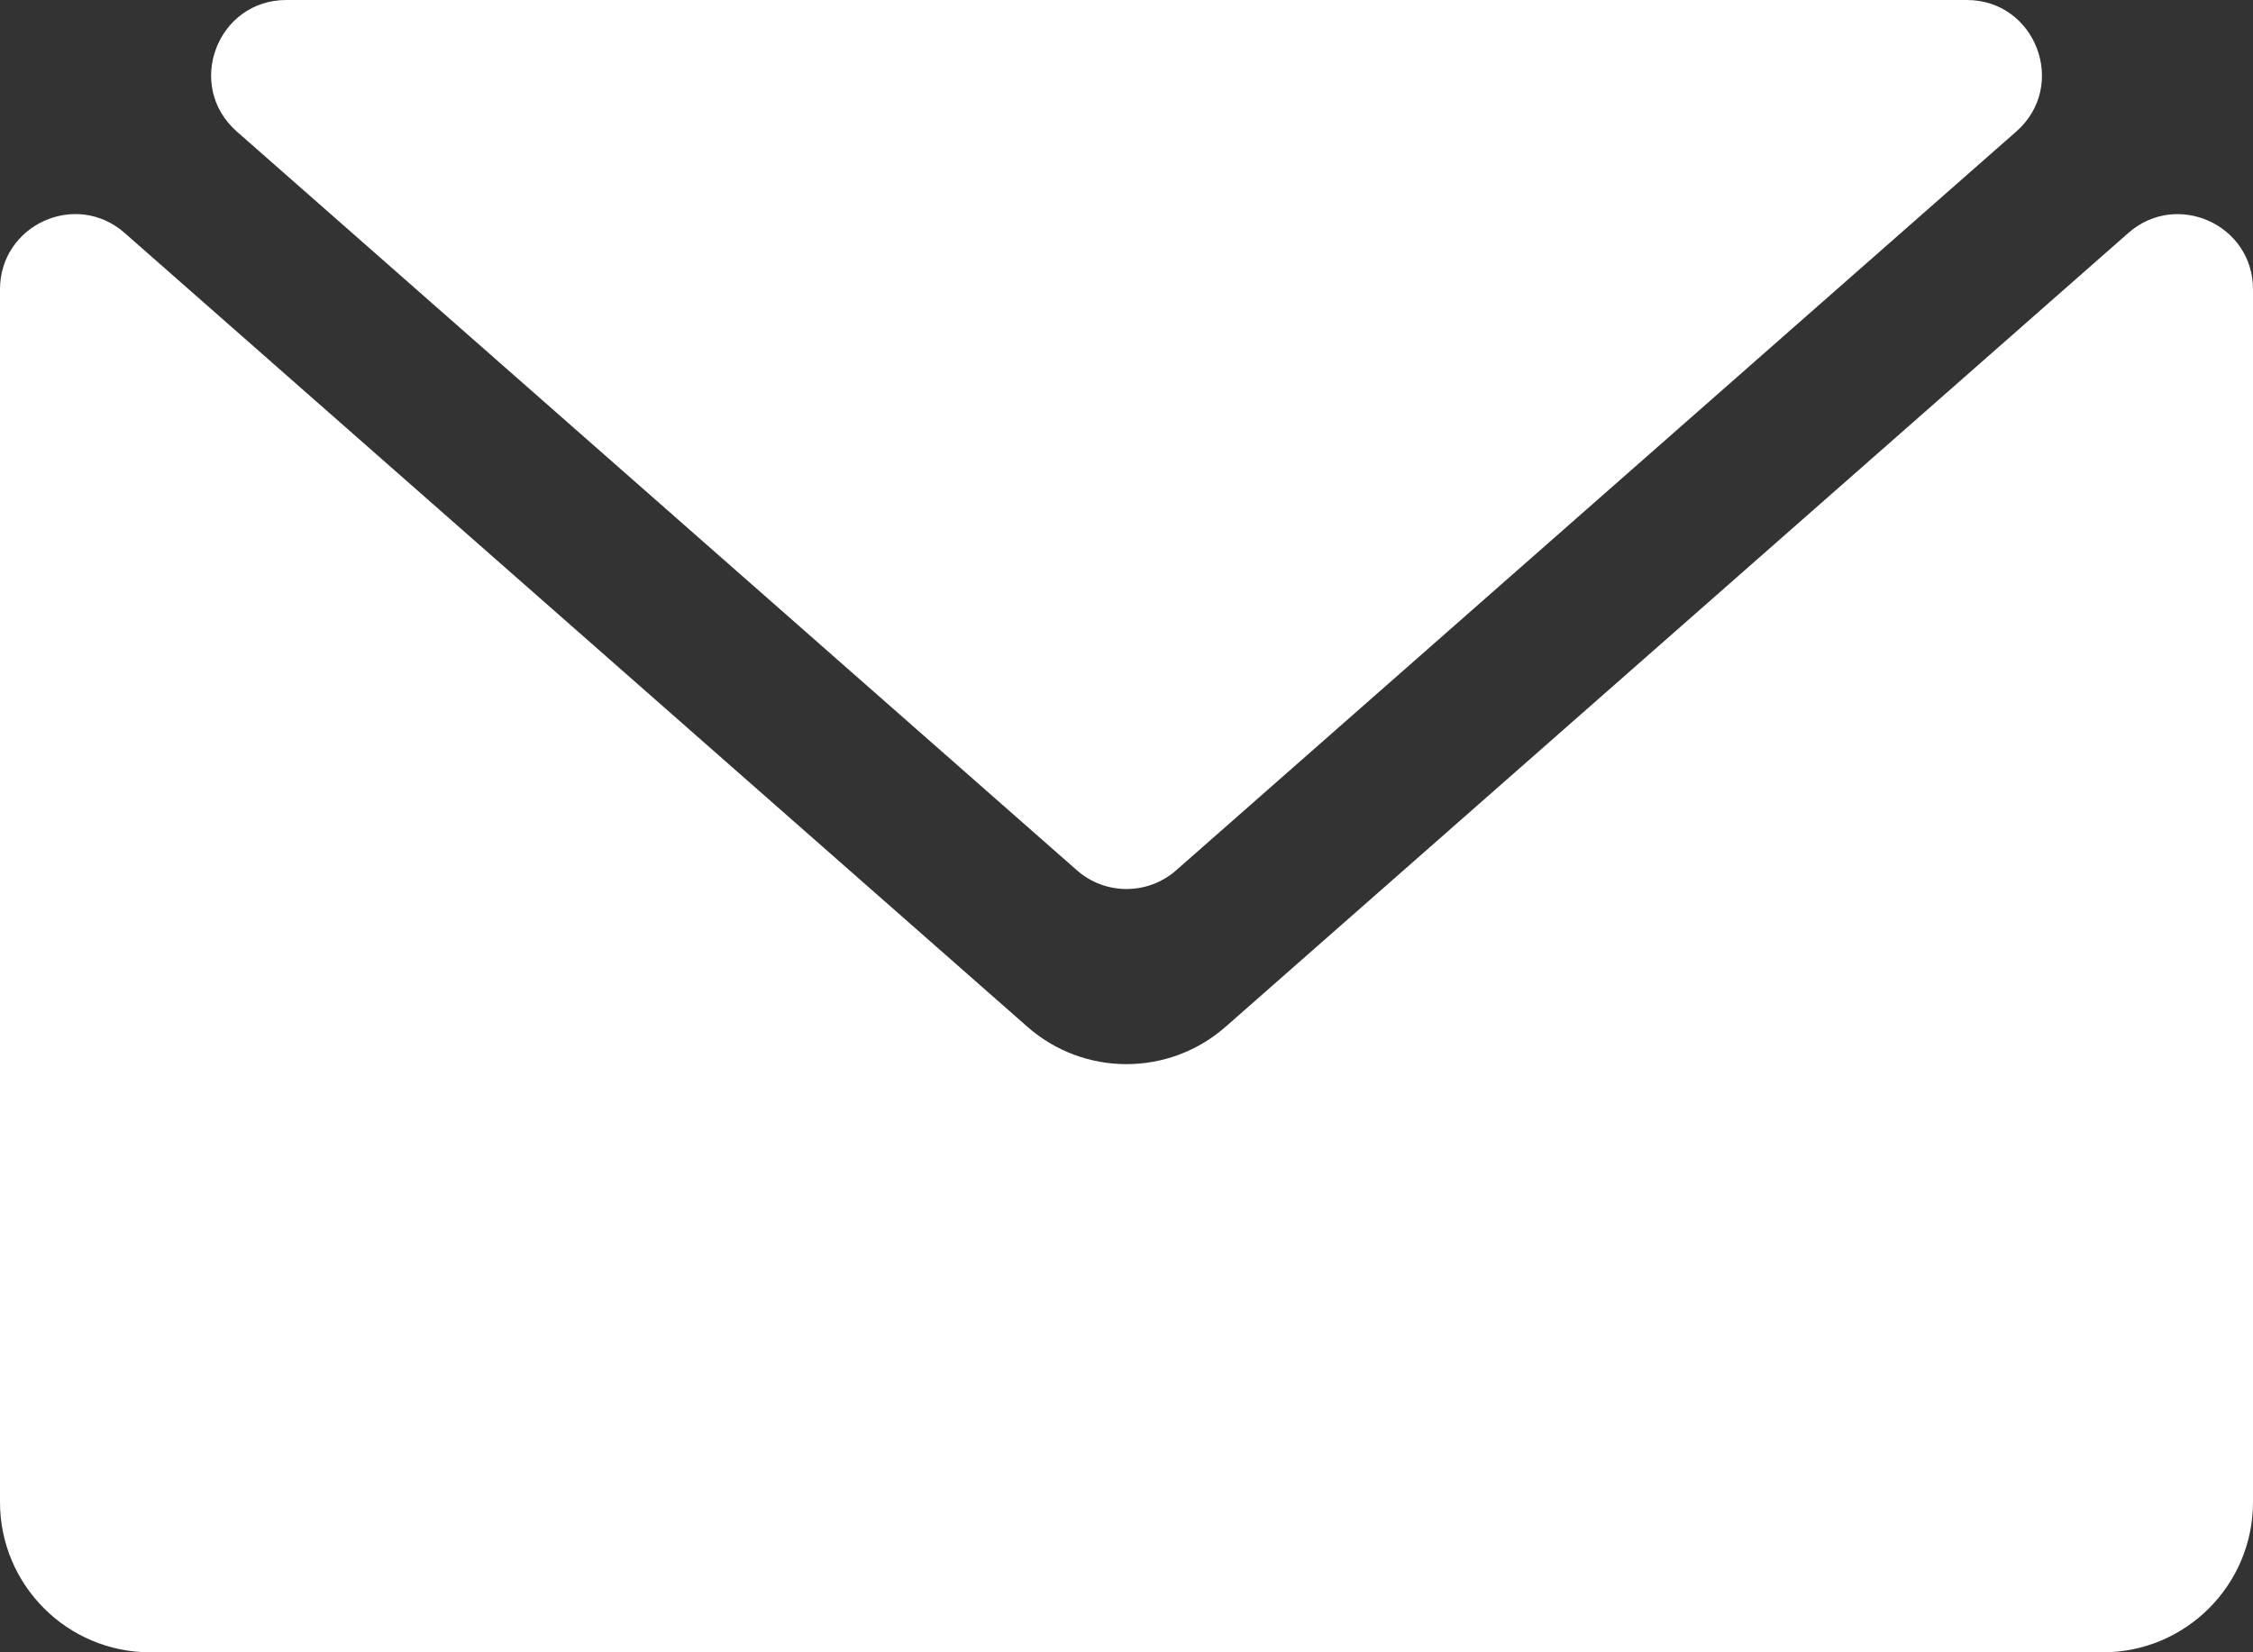
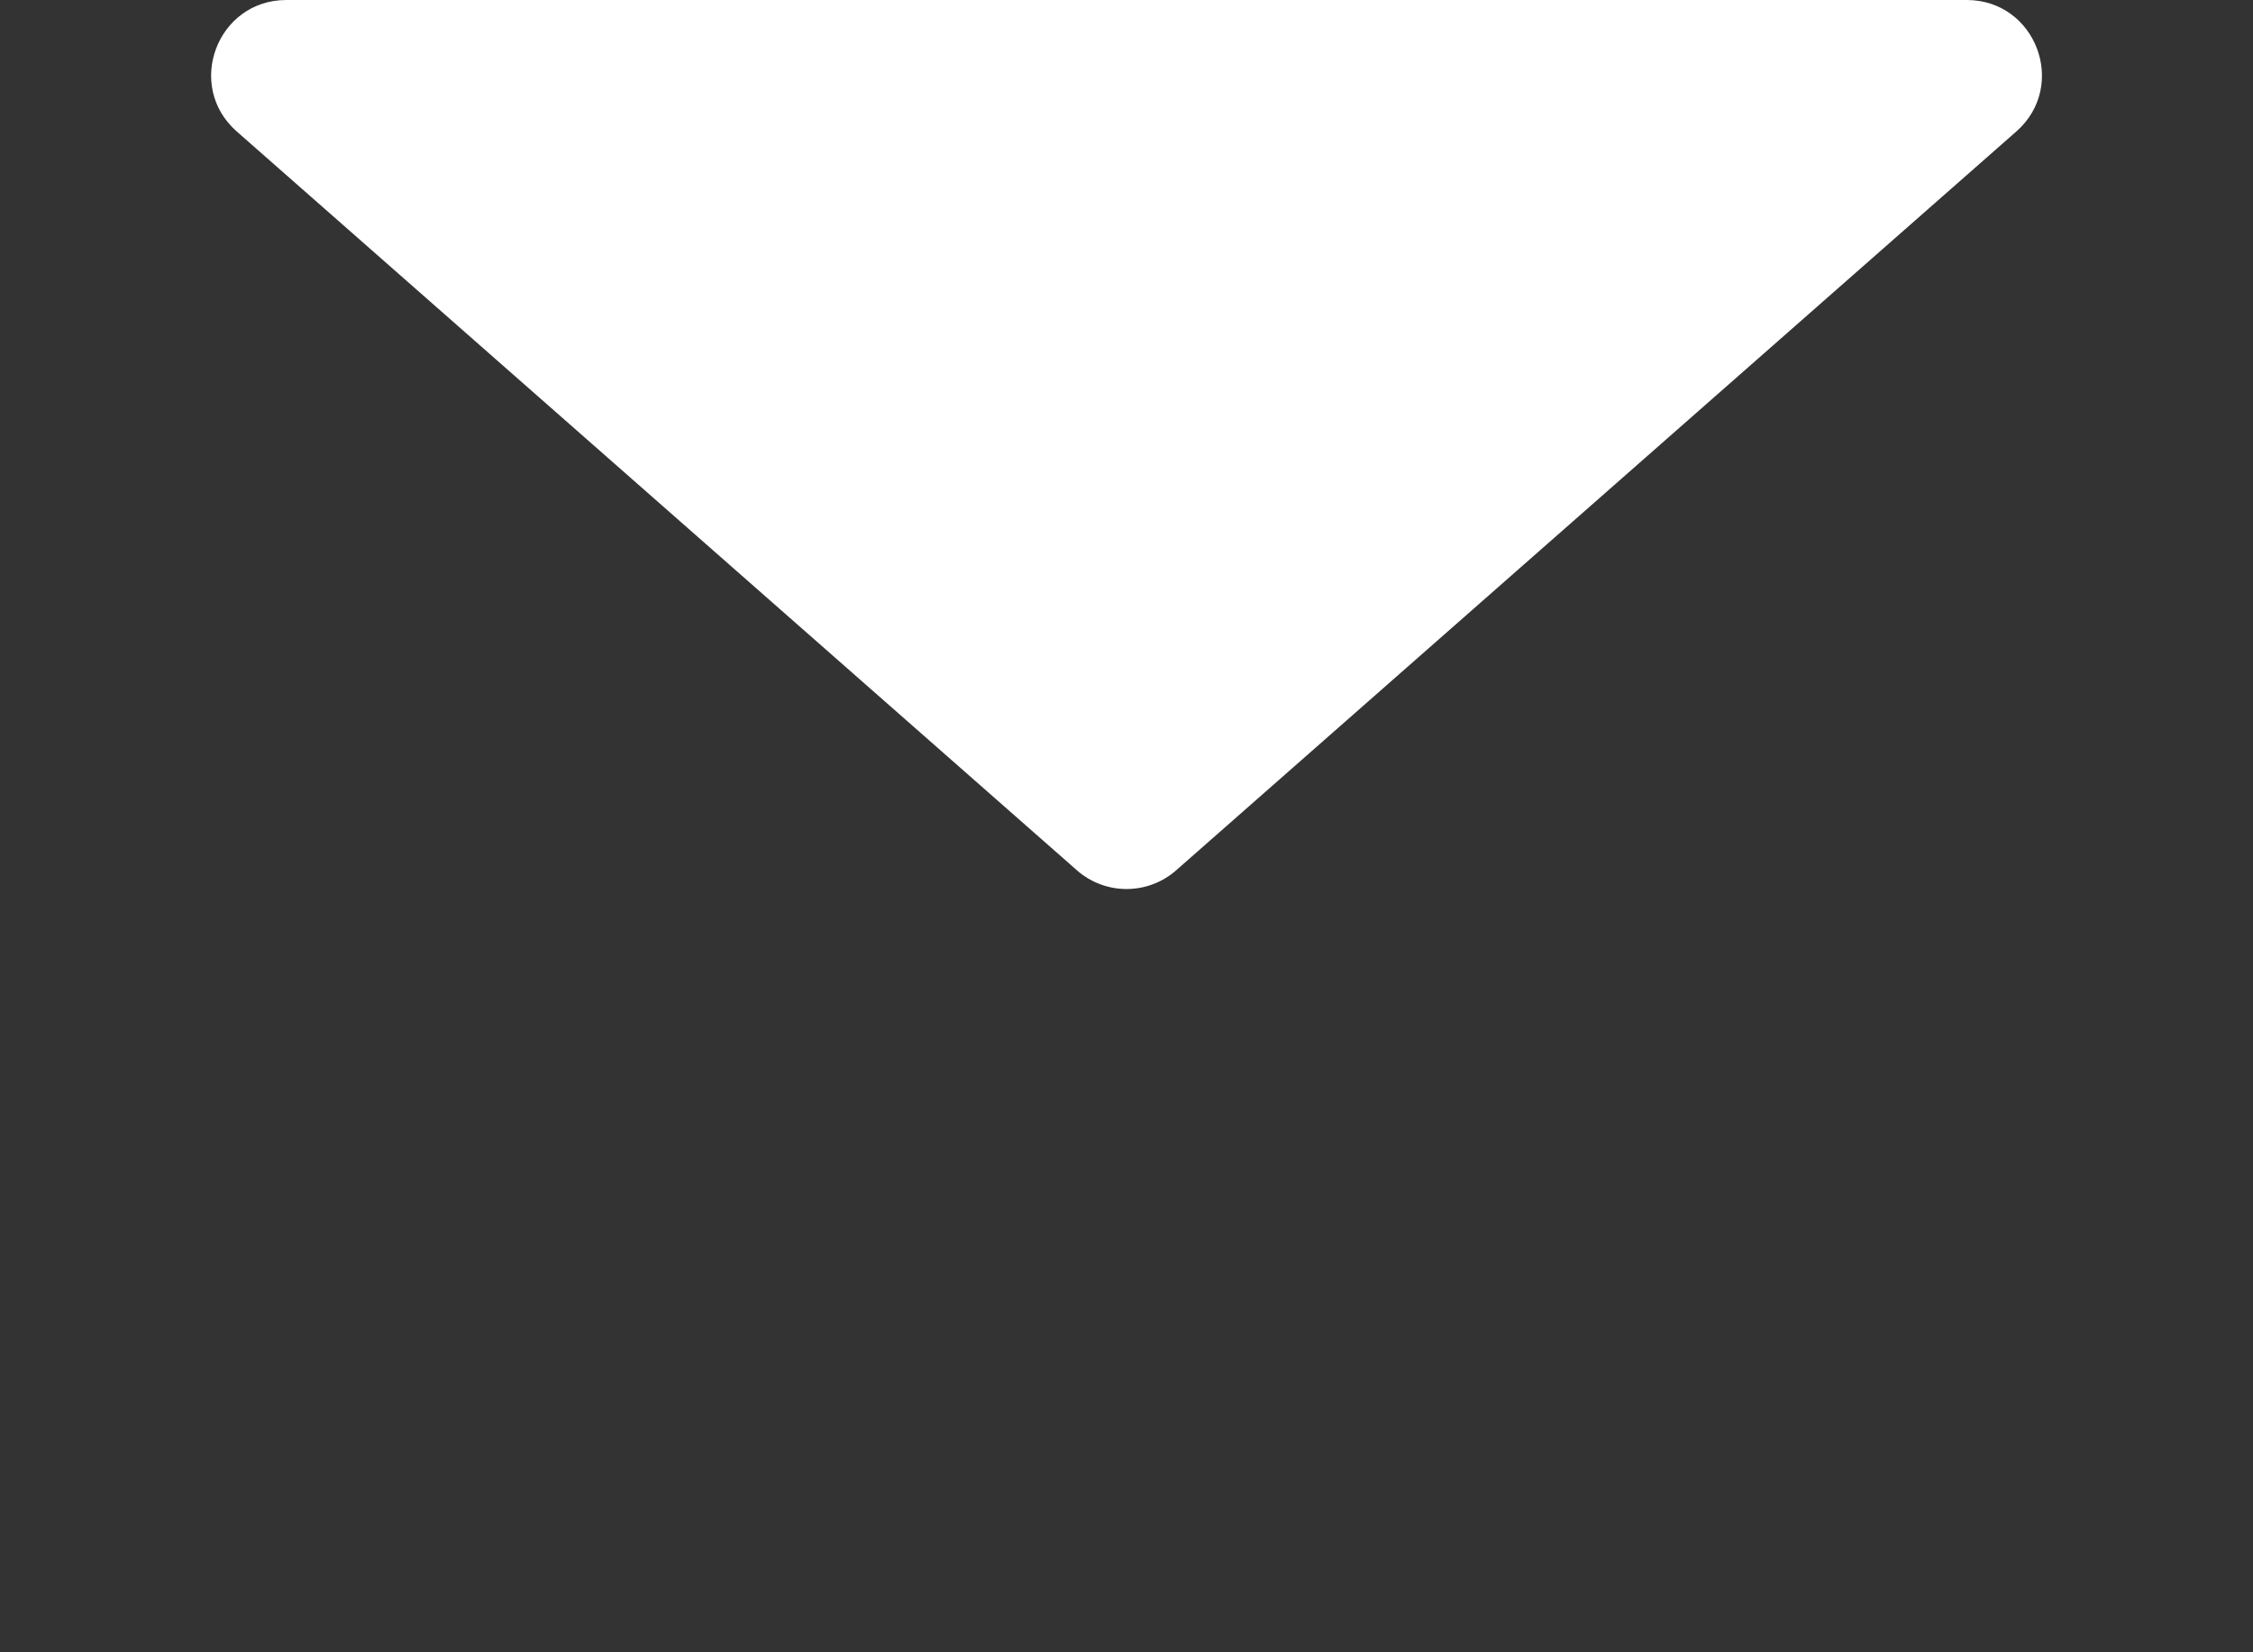
<svg xmlns="http://www.w3.org/2000/svg" fill="none" version="1.1" width="30" height="22" viewBox="0 0 30 22">
  <rect x="0" y="0" width="30" height="22" fill="#333333" stroke="none" />
  <g>
    <g>
      <path d="M3.153,1.751C3.153,1.751,14.34,11.588,14.34,11.588C14.718,11.92,15.283,11.92,15.661,11.588C15.661,11.588,26.848,1.751,26.848,1.751C27.541,1.142,27.11,2.84217e-14,26.188,2.84217e-14C26.188,2.84217e-14,3.813,2.84217e-14,3.813,2.84217e-14C2.891,2.84217e-14,2.46,1.142,3.153,1.751C3.153,1.751,3.153,1.751,3.153,1.751Z" fill="#FFFFFF" fill-opacity="1" />
    </g>
    <g>
-       <path d="M28.34,3.102C28.34,3.102,16.321,13.67,16.321,13.67C15.565,14.335,14.434,14.335,13.679,13.67C13.679,13.67,1.66,3.102,1.66,3.102C1.014,2.533,2.84217e-14,2.992,2.84217e-14,3.853C2.84217e-14,3.853,2.84217e-14,20,2.84217e-14,20C2.84217e-14,21.104,0.895,22,2,22C2,22,28,22,28,22C29.105,22,30,21.104,30,20C30,20,30,3.853,30,3.853C30.001,2.992,28.986,2.534,28.34,3.102C28.34,3.102,28.34,3.102,28.34,3.102Z" fill="#FFFFFF" fill-opacity="1" />
-     </g>
+       </g>
  </g>
</svg>